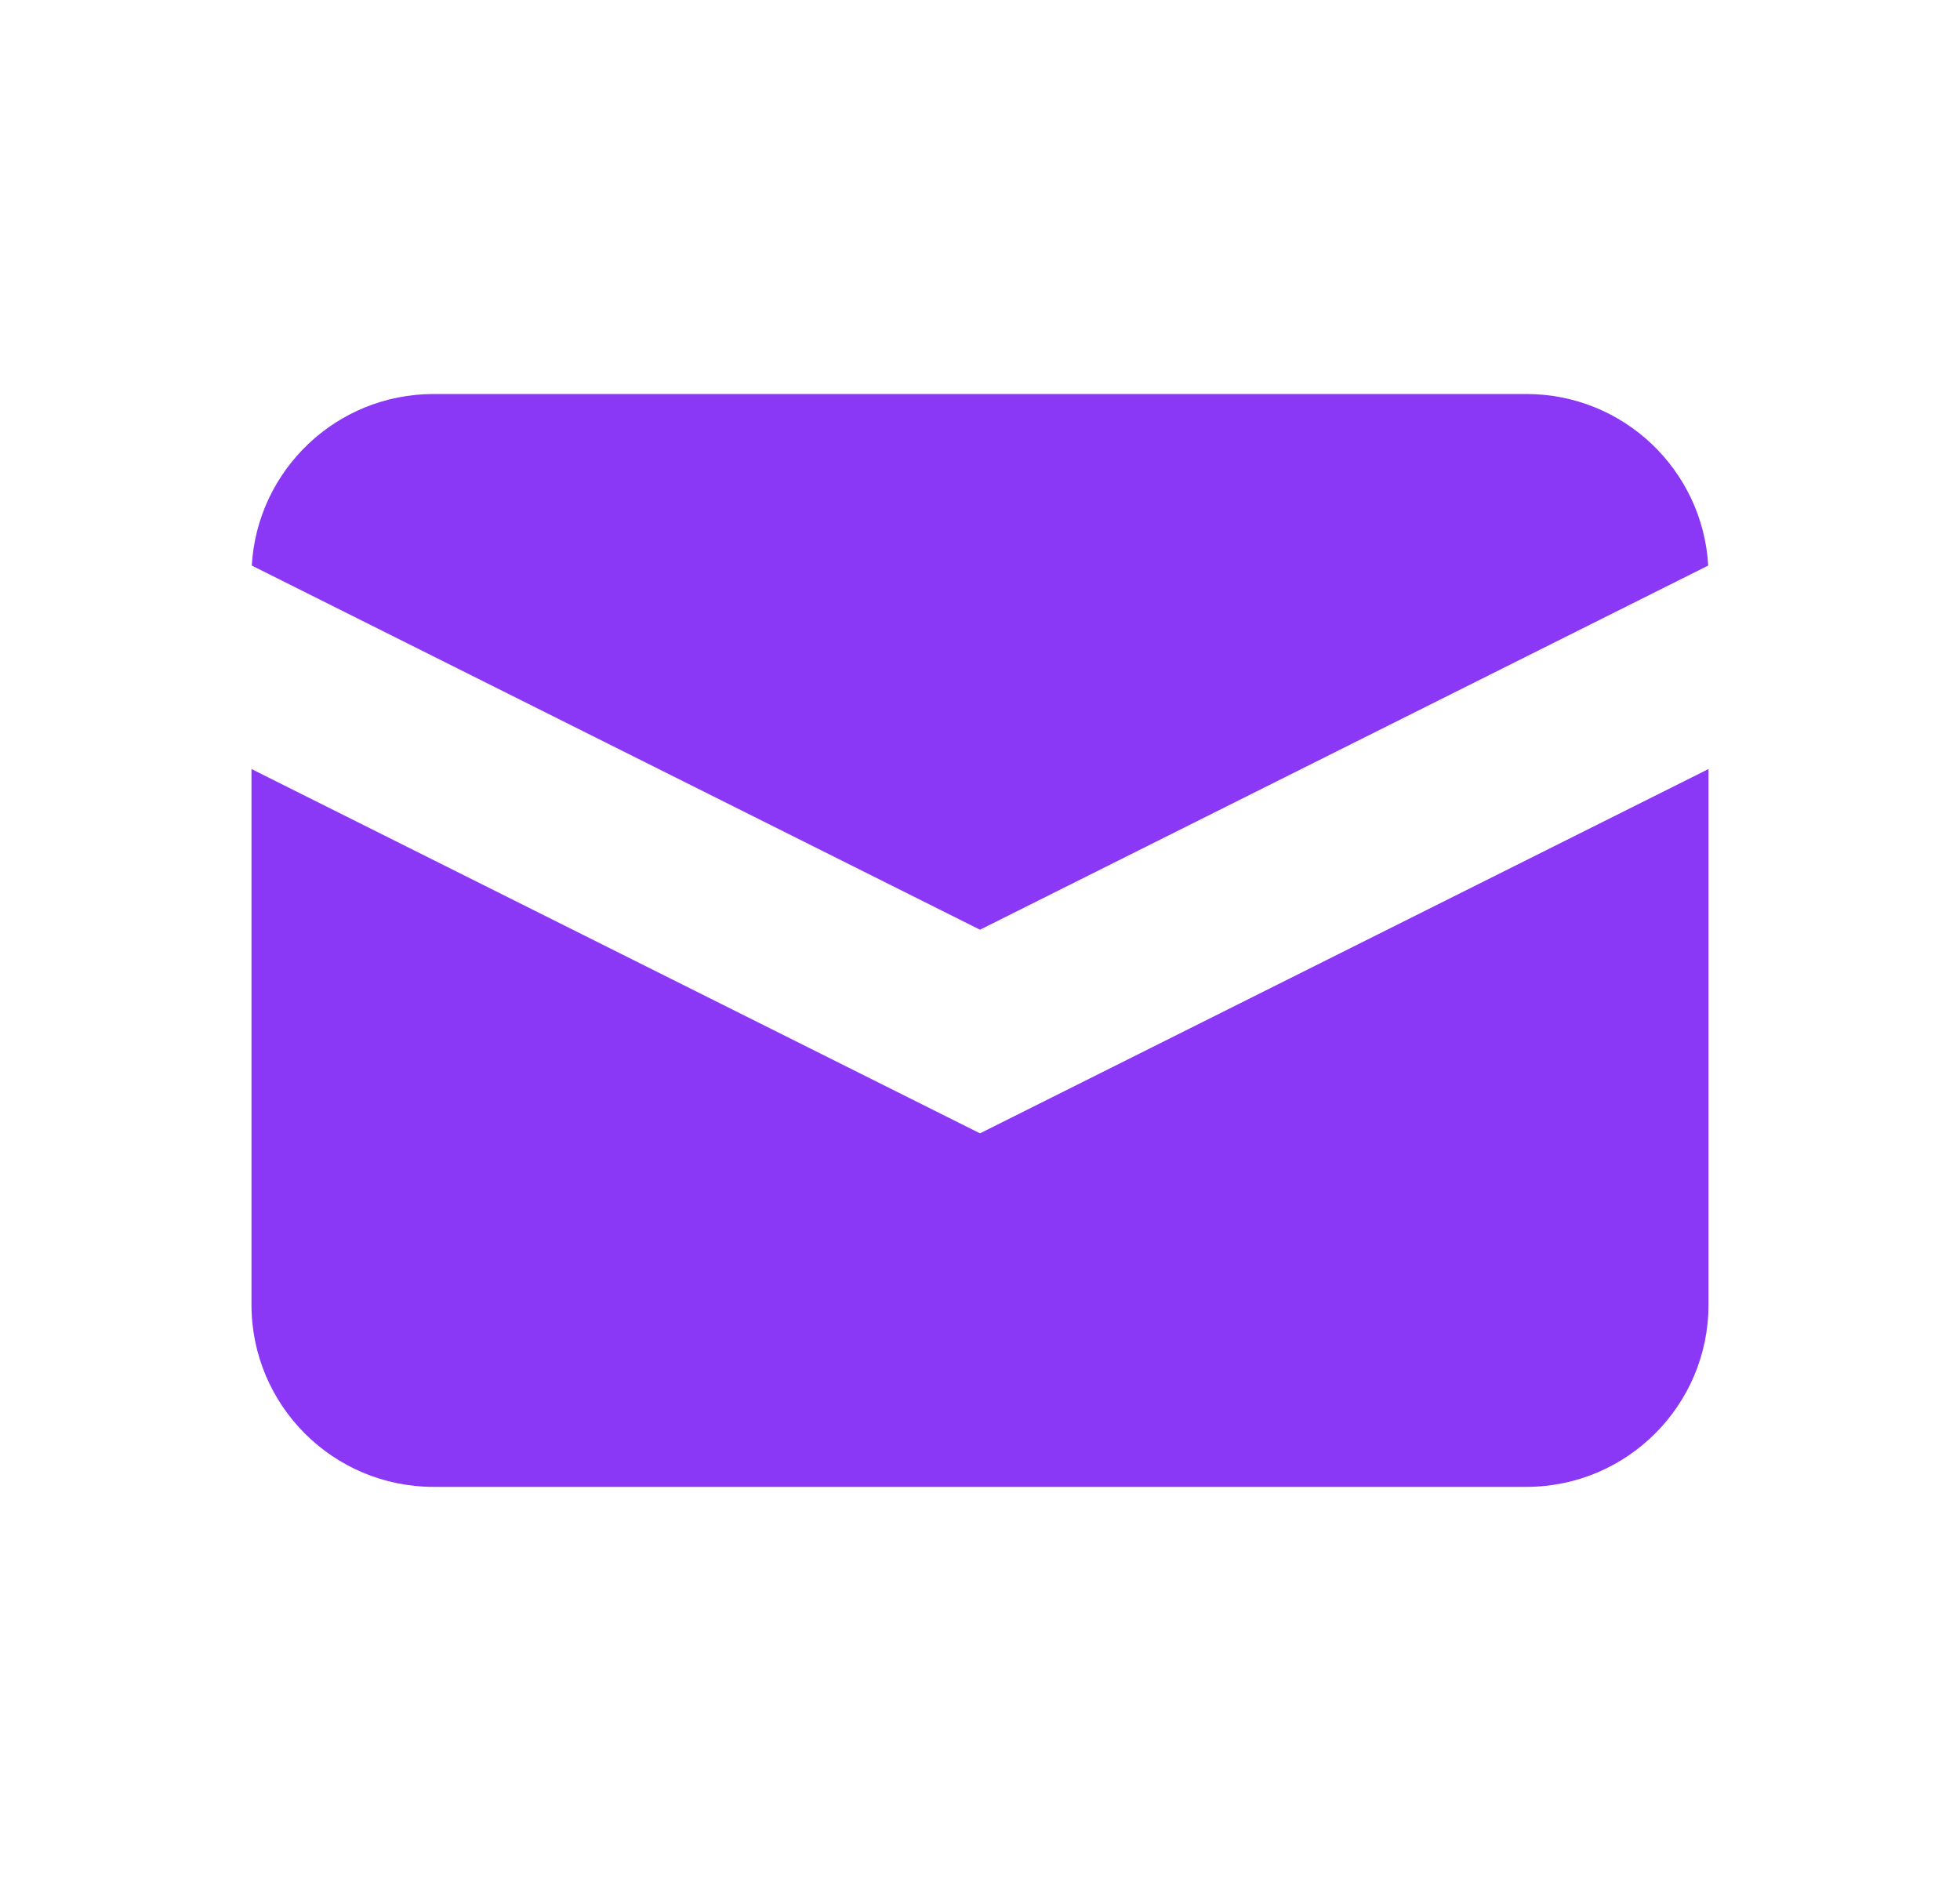
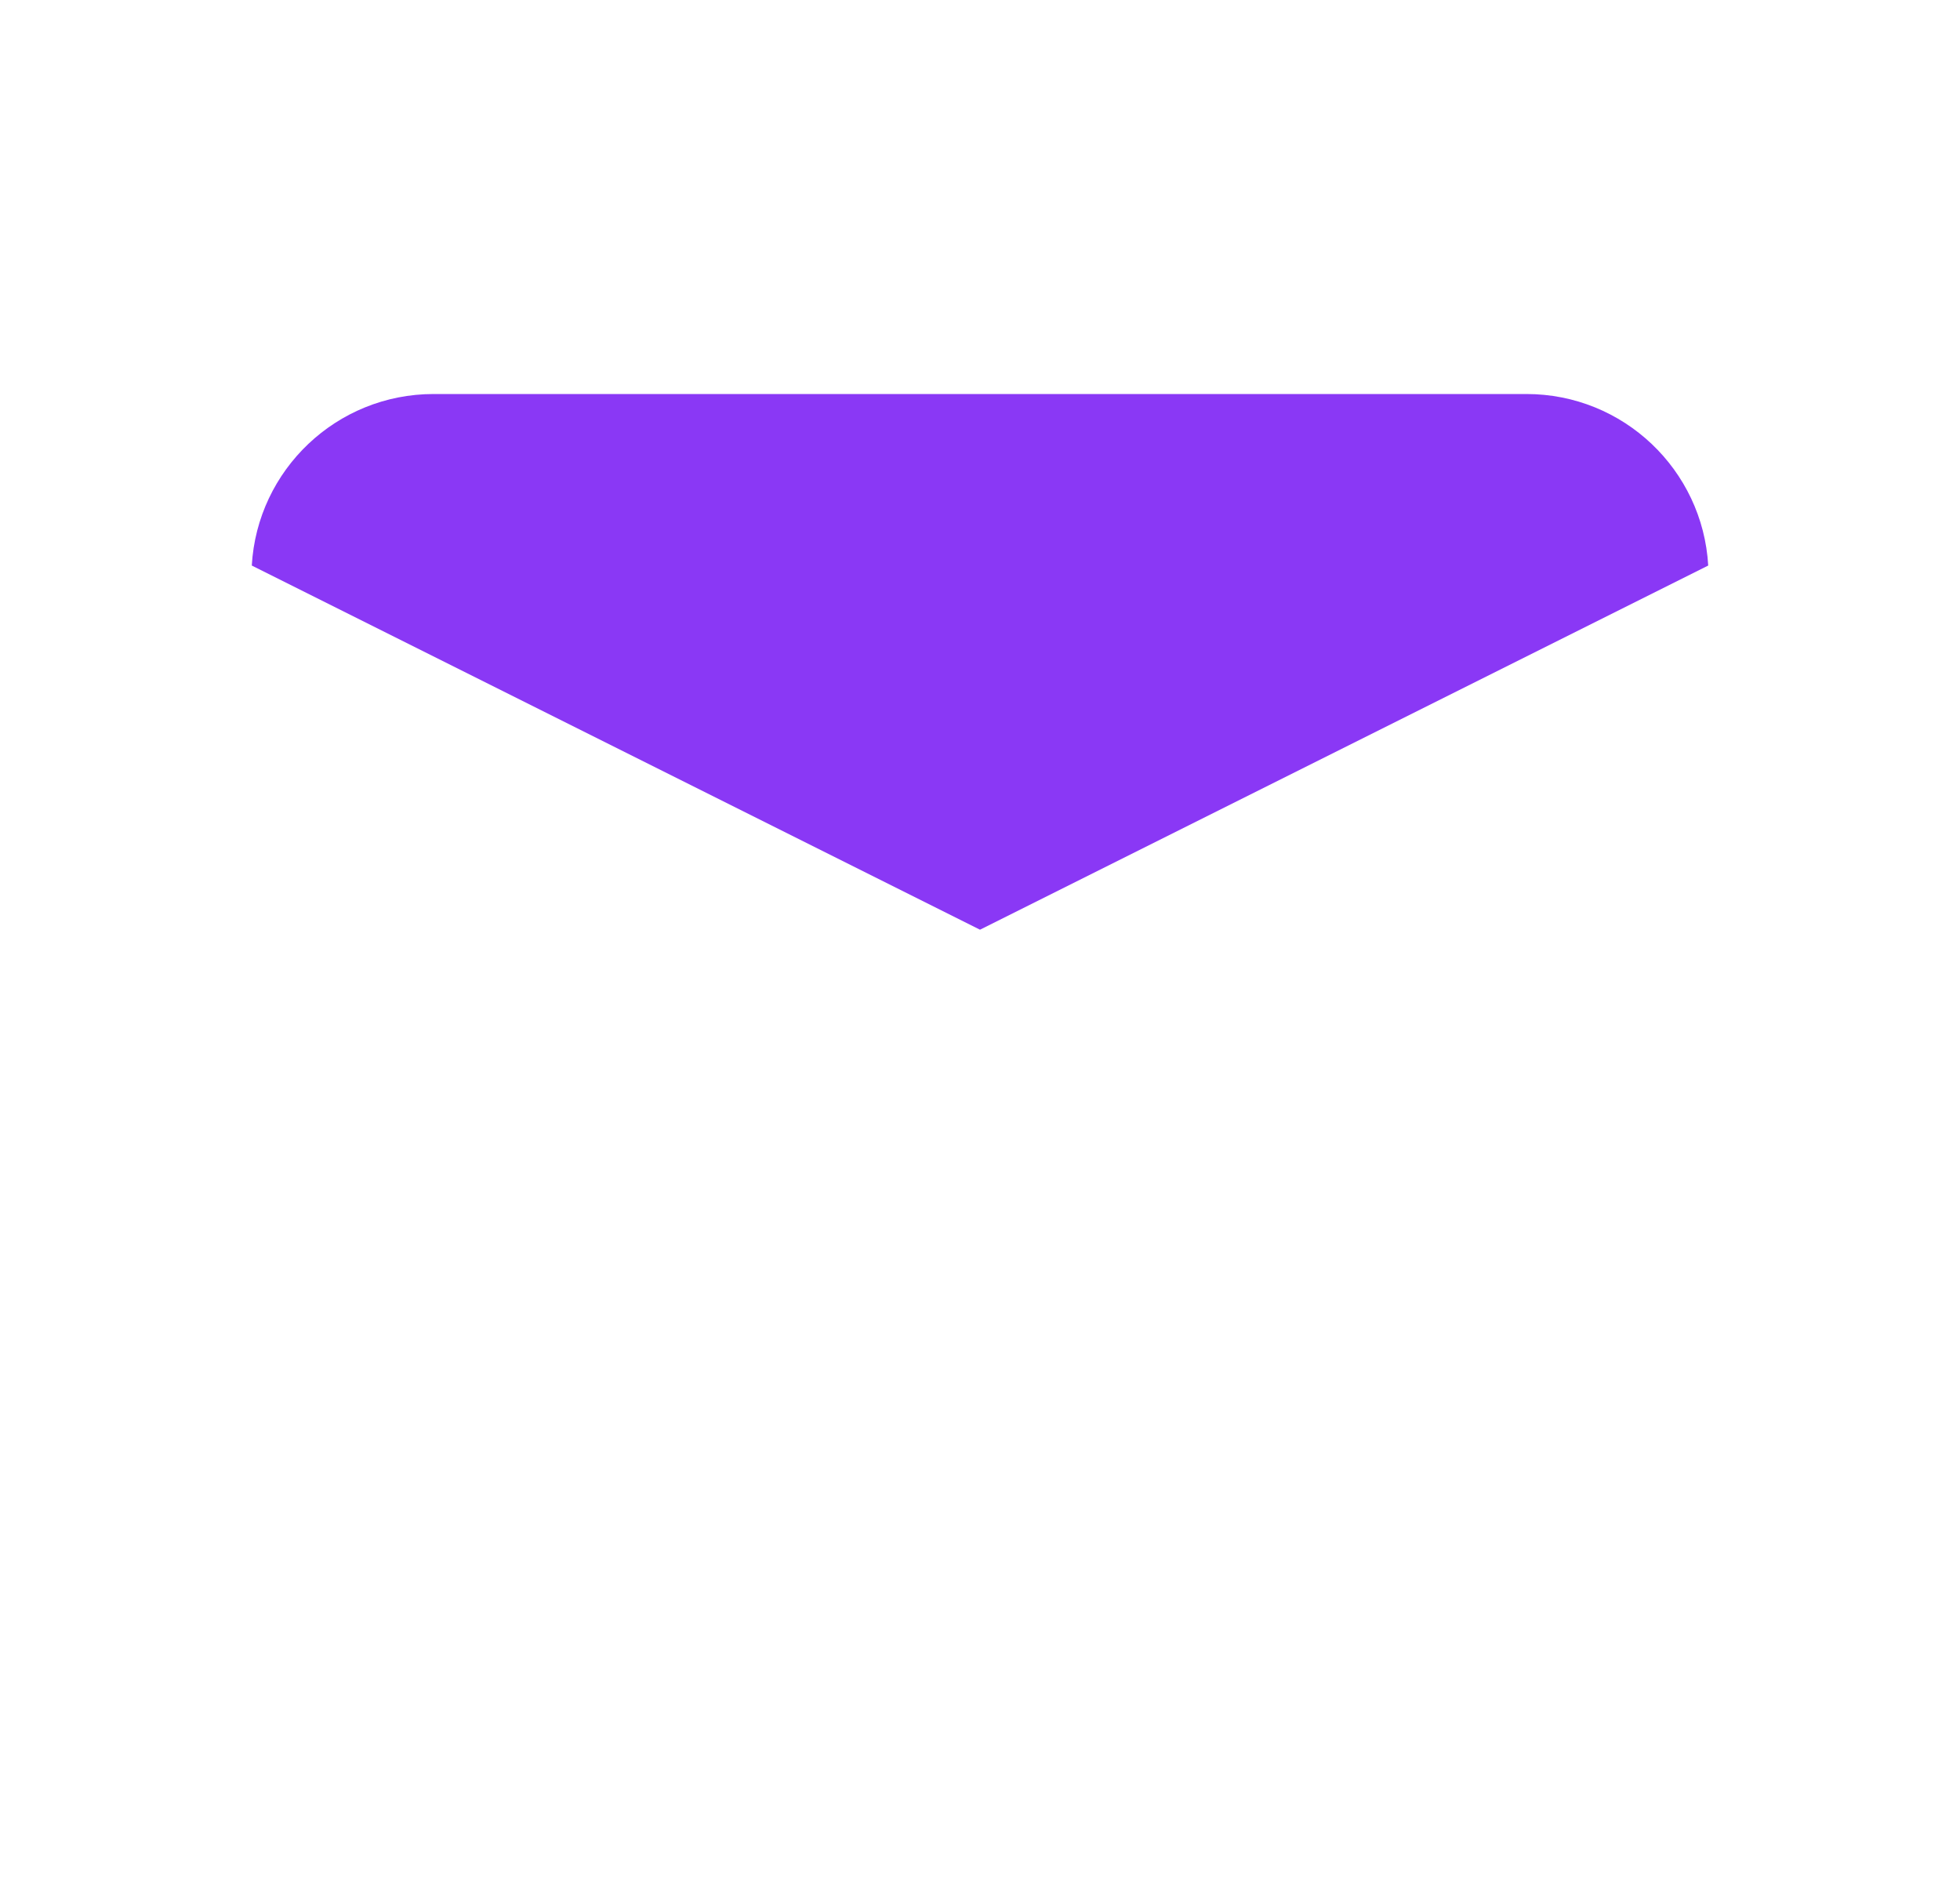
<svg xmlns="http://www.w3.org/2000/svg" width="26" height="25" viewBox="0 0 26 25" fill="none">
  <path d="M3.34 7.501L13 12.331L22.66 7.501C22.587 6.232 21.535 5.226 20.248 5.226H5.752C4.465 5.226 3.413 6.232 3.34 7.501Z" fill="#8A38F5" />
-   <path d="M22.664 10.2L13 15.032L3.336 10.2V17.305C3.336 18.639 4.418 19.721 5.752 19.721H20.248C21.582 19.721 22.664 18.639 22.664 17.305V10.2Z" fill="#8A38F5" />
</svg>